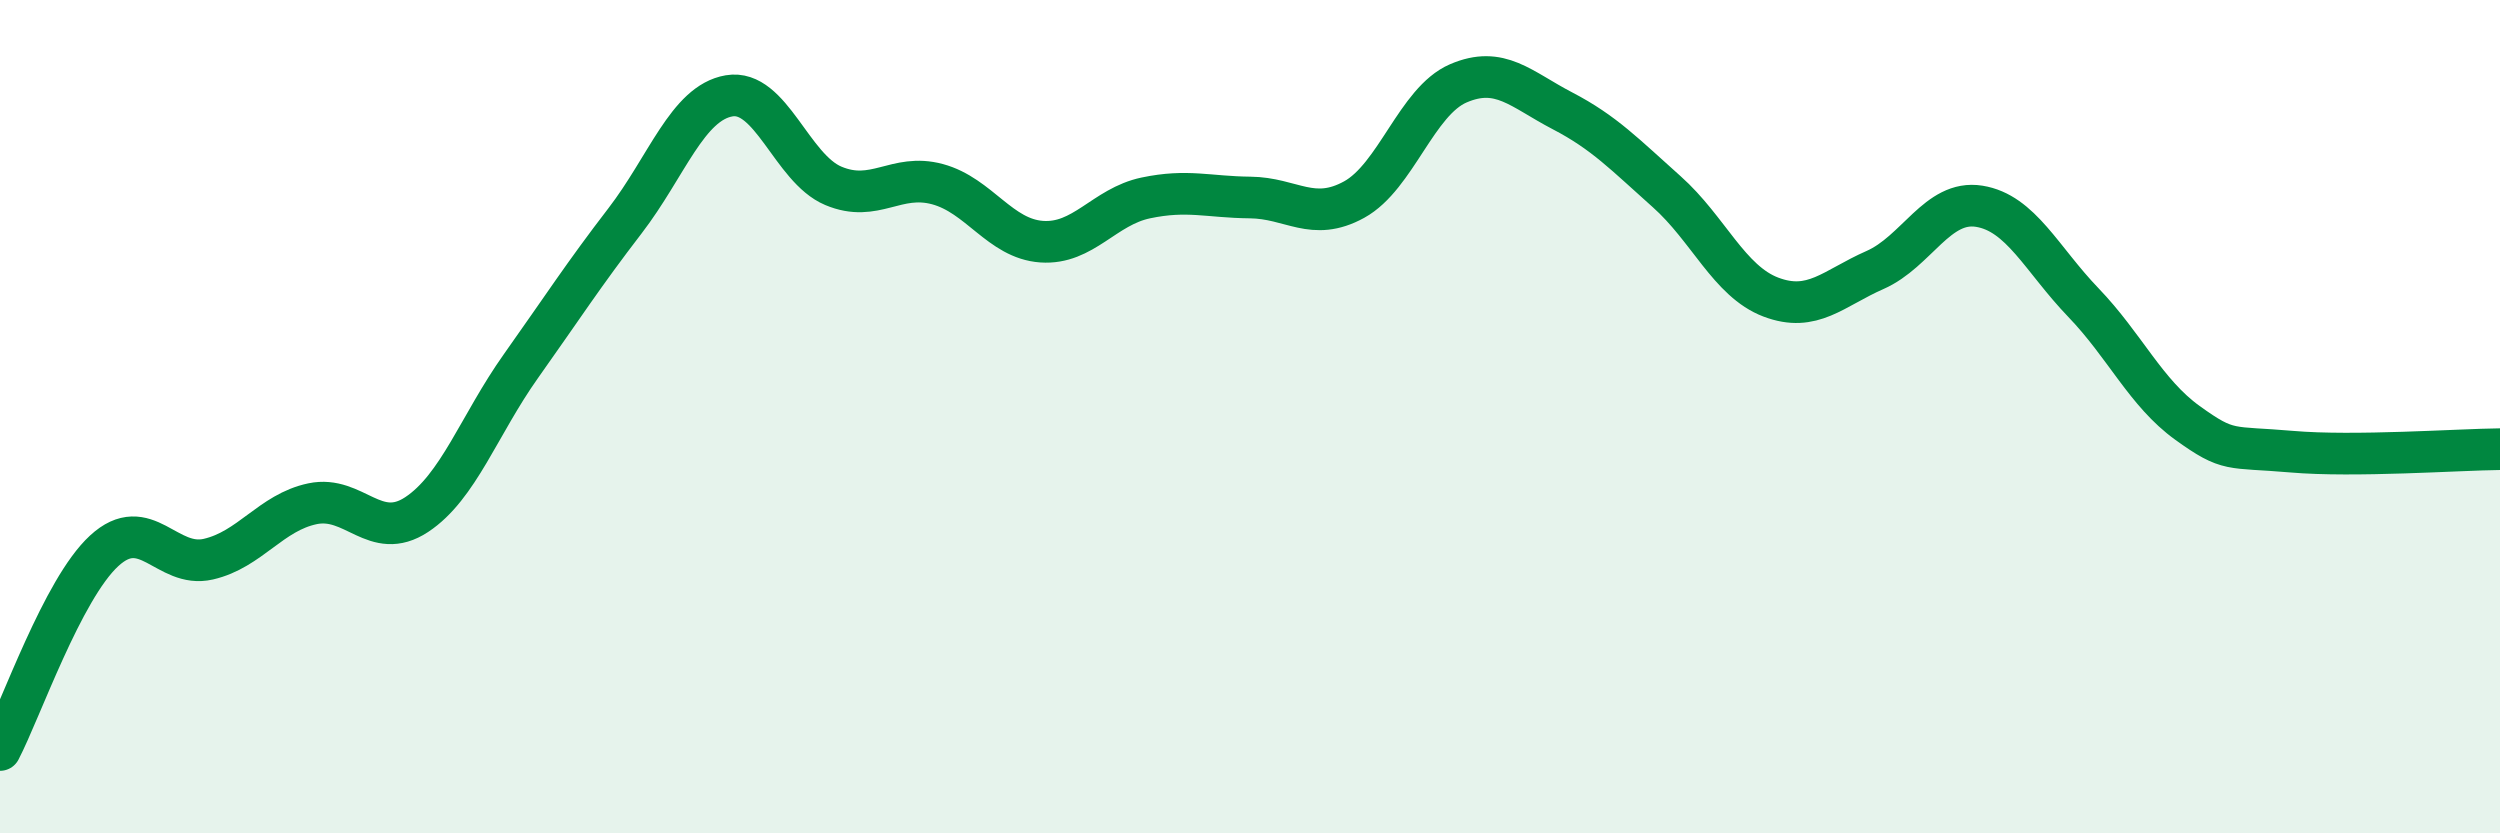
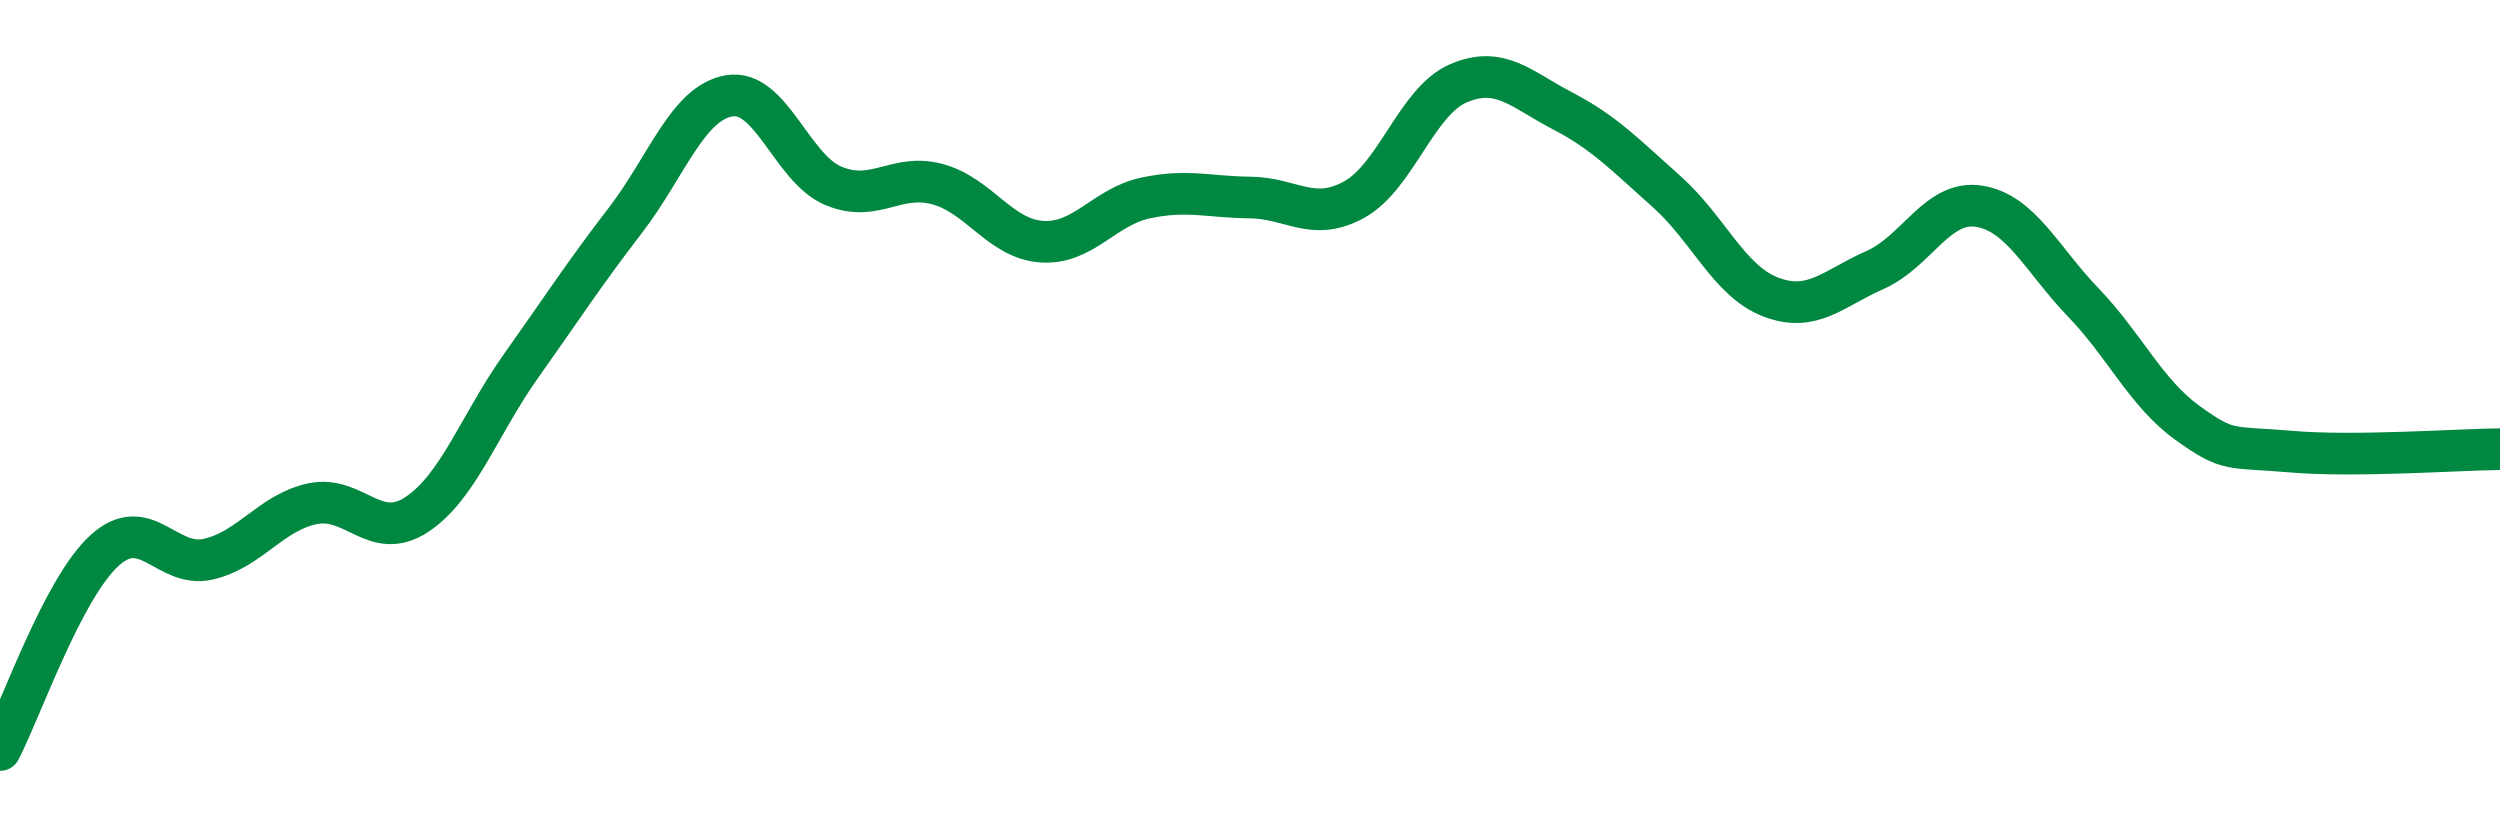
<svg xmlns="http://www.w3.org/2000/svg" width="60" height="20" viewBox="0 0 60 20">
-   <path d="M 0,18 C 0.5,17.04 1.5,14.14 2.5,13.22 C 3.5,12.3 4,13.65 5,13.42 C 6,13.19 6.5,12.3 7.5,12.09 C 8.5,11.88 9,13.01 10,12.35 C 11,11.69 11.5,10.2 12.5,8.79 C 13.5,7.38 14,6.6 15,5.3 C 16,4 16.5,2.47 17.5,2.3 C 18.5,2.13 19,4.04 20,4.46 C 21,4.88 21.5,4.15 22.5,4.42 C 23.5,4.69 24,5.73 25,5.8 C 26,5.87 26.5,4.96 27.5,4.75 C 28.5,4.54 29,4.73 30,4.74 C 31,4.75 31.5,5.34 32.5,4.79 C 33.5,4.24 34,2.43 35,2 C 36,1.57 36.5,2.14 37.5,2.66 C 38.5,3.18 39,3.71 40,4.6 C 41,5.49 41.5,6.75 42.5,7.13 C 43.5,7.51 44,6.92 45,6.48 C 46,6.04 46.5,4.79 47.5,4.95 C 48.5,5.11 49,6.22 50,7.26 C 51,8.3 51.5,9.43 52.5,10.15 C 53.5,10.87 53.5,10.71 55,10.84 C 56.5,10.97 59,10.79 60,10.78L60 20L0 20Z" fill="#008740" opacity="0.1" stroke-linecap="round" stroke-linejoin="round" />
  <path d="M 0,18 C 0.5,17.04 1.5,14.14 2.5,13.22 C 3.5,12.3 4,13.65 5,13.42 C 6,13.19 6.5,12.3 7.5,12.09 C 8.5,11.88 9,13.01 10,12.35 C 11,11.69 11.5,10.2 12.5,8.79 C 13.5,7.38 14,6.6 15,5.3 C 16,4 16.5,2.47 17.5,2.3 C 18.5,2.13 19,4.04 20,4.46 C 21,4.88 21.5,4.15 22.5,4.42 C 23.5,4.69 24,5.73 25,5.8 C 26,5.87 26.5,4.96 27.5,4.75 C 28.5,4.54 29,4.73 30,4.74 C 31,4.75 31.5,5.34 32.5,4.79 C 33.5,4.24 34,2.43 35,2 C 36,1.57 36.5,2.14 37.5,2.66 C 38.5,3.18 39,3.71 40,4.6 C 41,5.49 41.5,6.75 42.5,7.13 C 43.5,7.51 44,6.92 45,6.48 C 46,6.04 46.5,4.79 47.5,4.95 C 48.5,5.11 49,6.22 50,7.26 C 51,8.3 51.5,9.43 52.5,10.15 C 53.5,10.87 53.5,10.71 55,10.84 C 56.5,10.97 59,10.79 60,10.78" stroke="#008740" stroke-width="1" fill="none" stroke-linecap="round" stroke-linejoin="round" />
</svg>